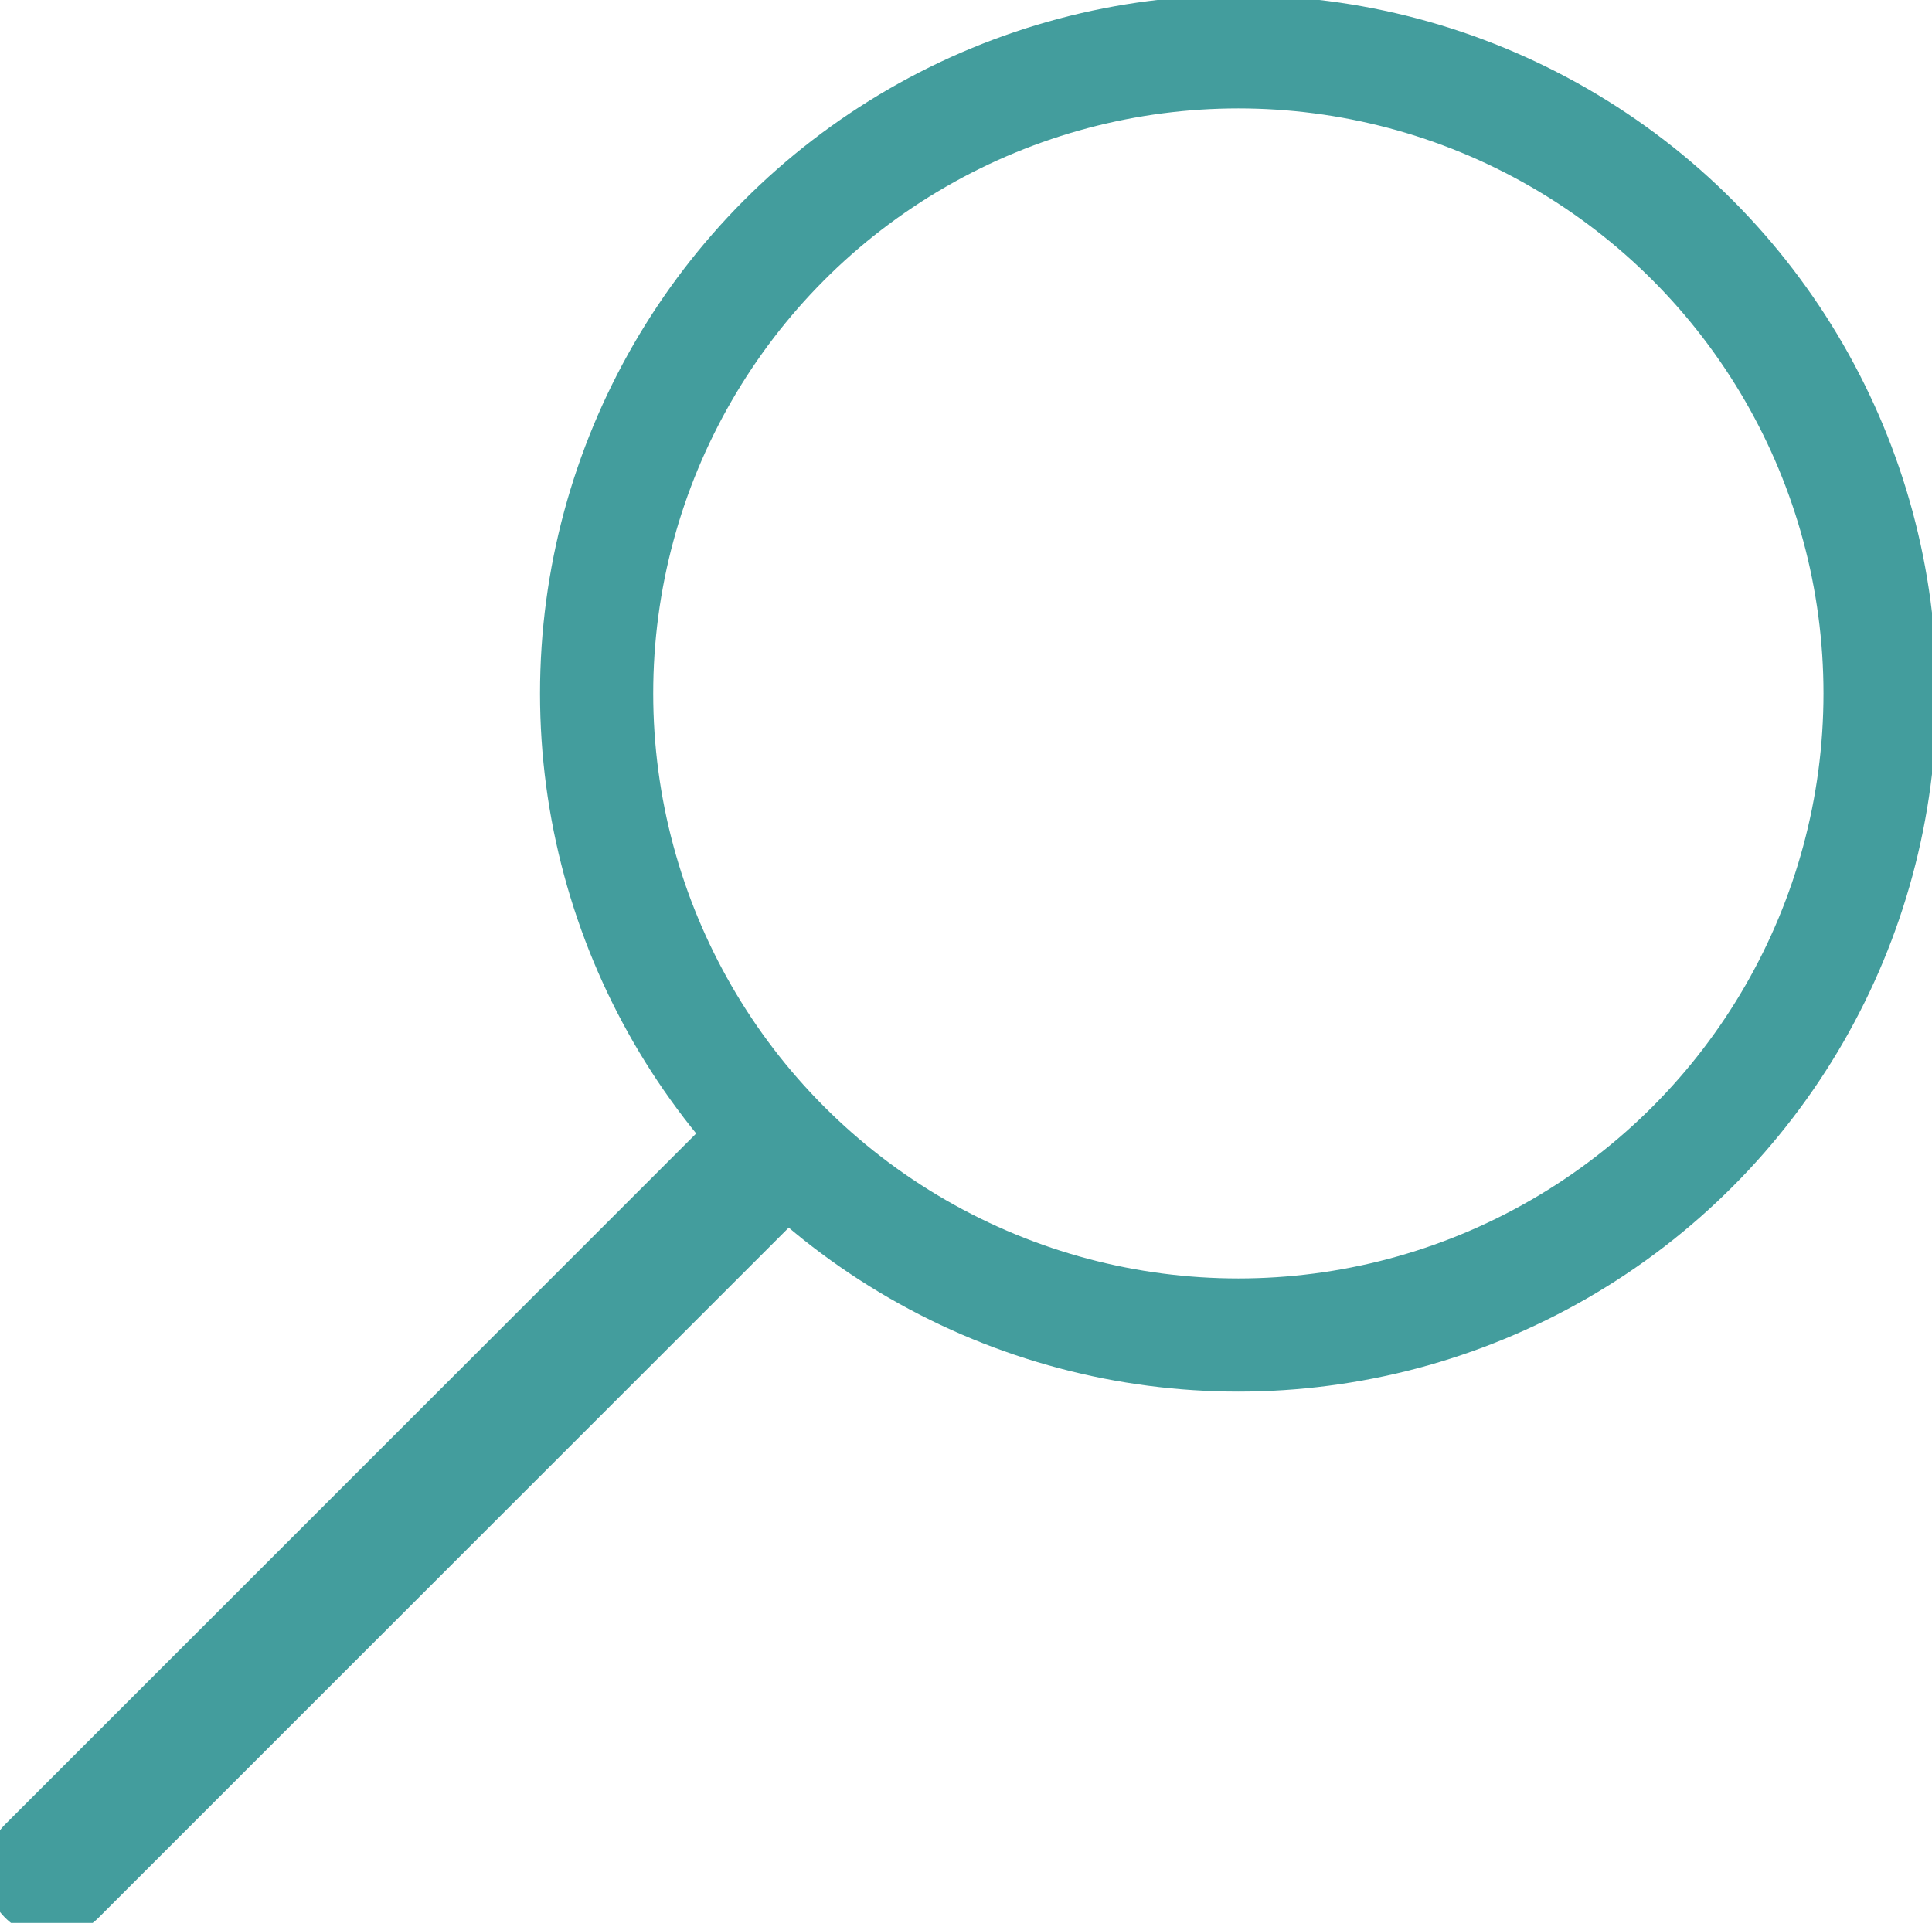
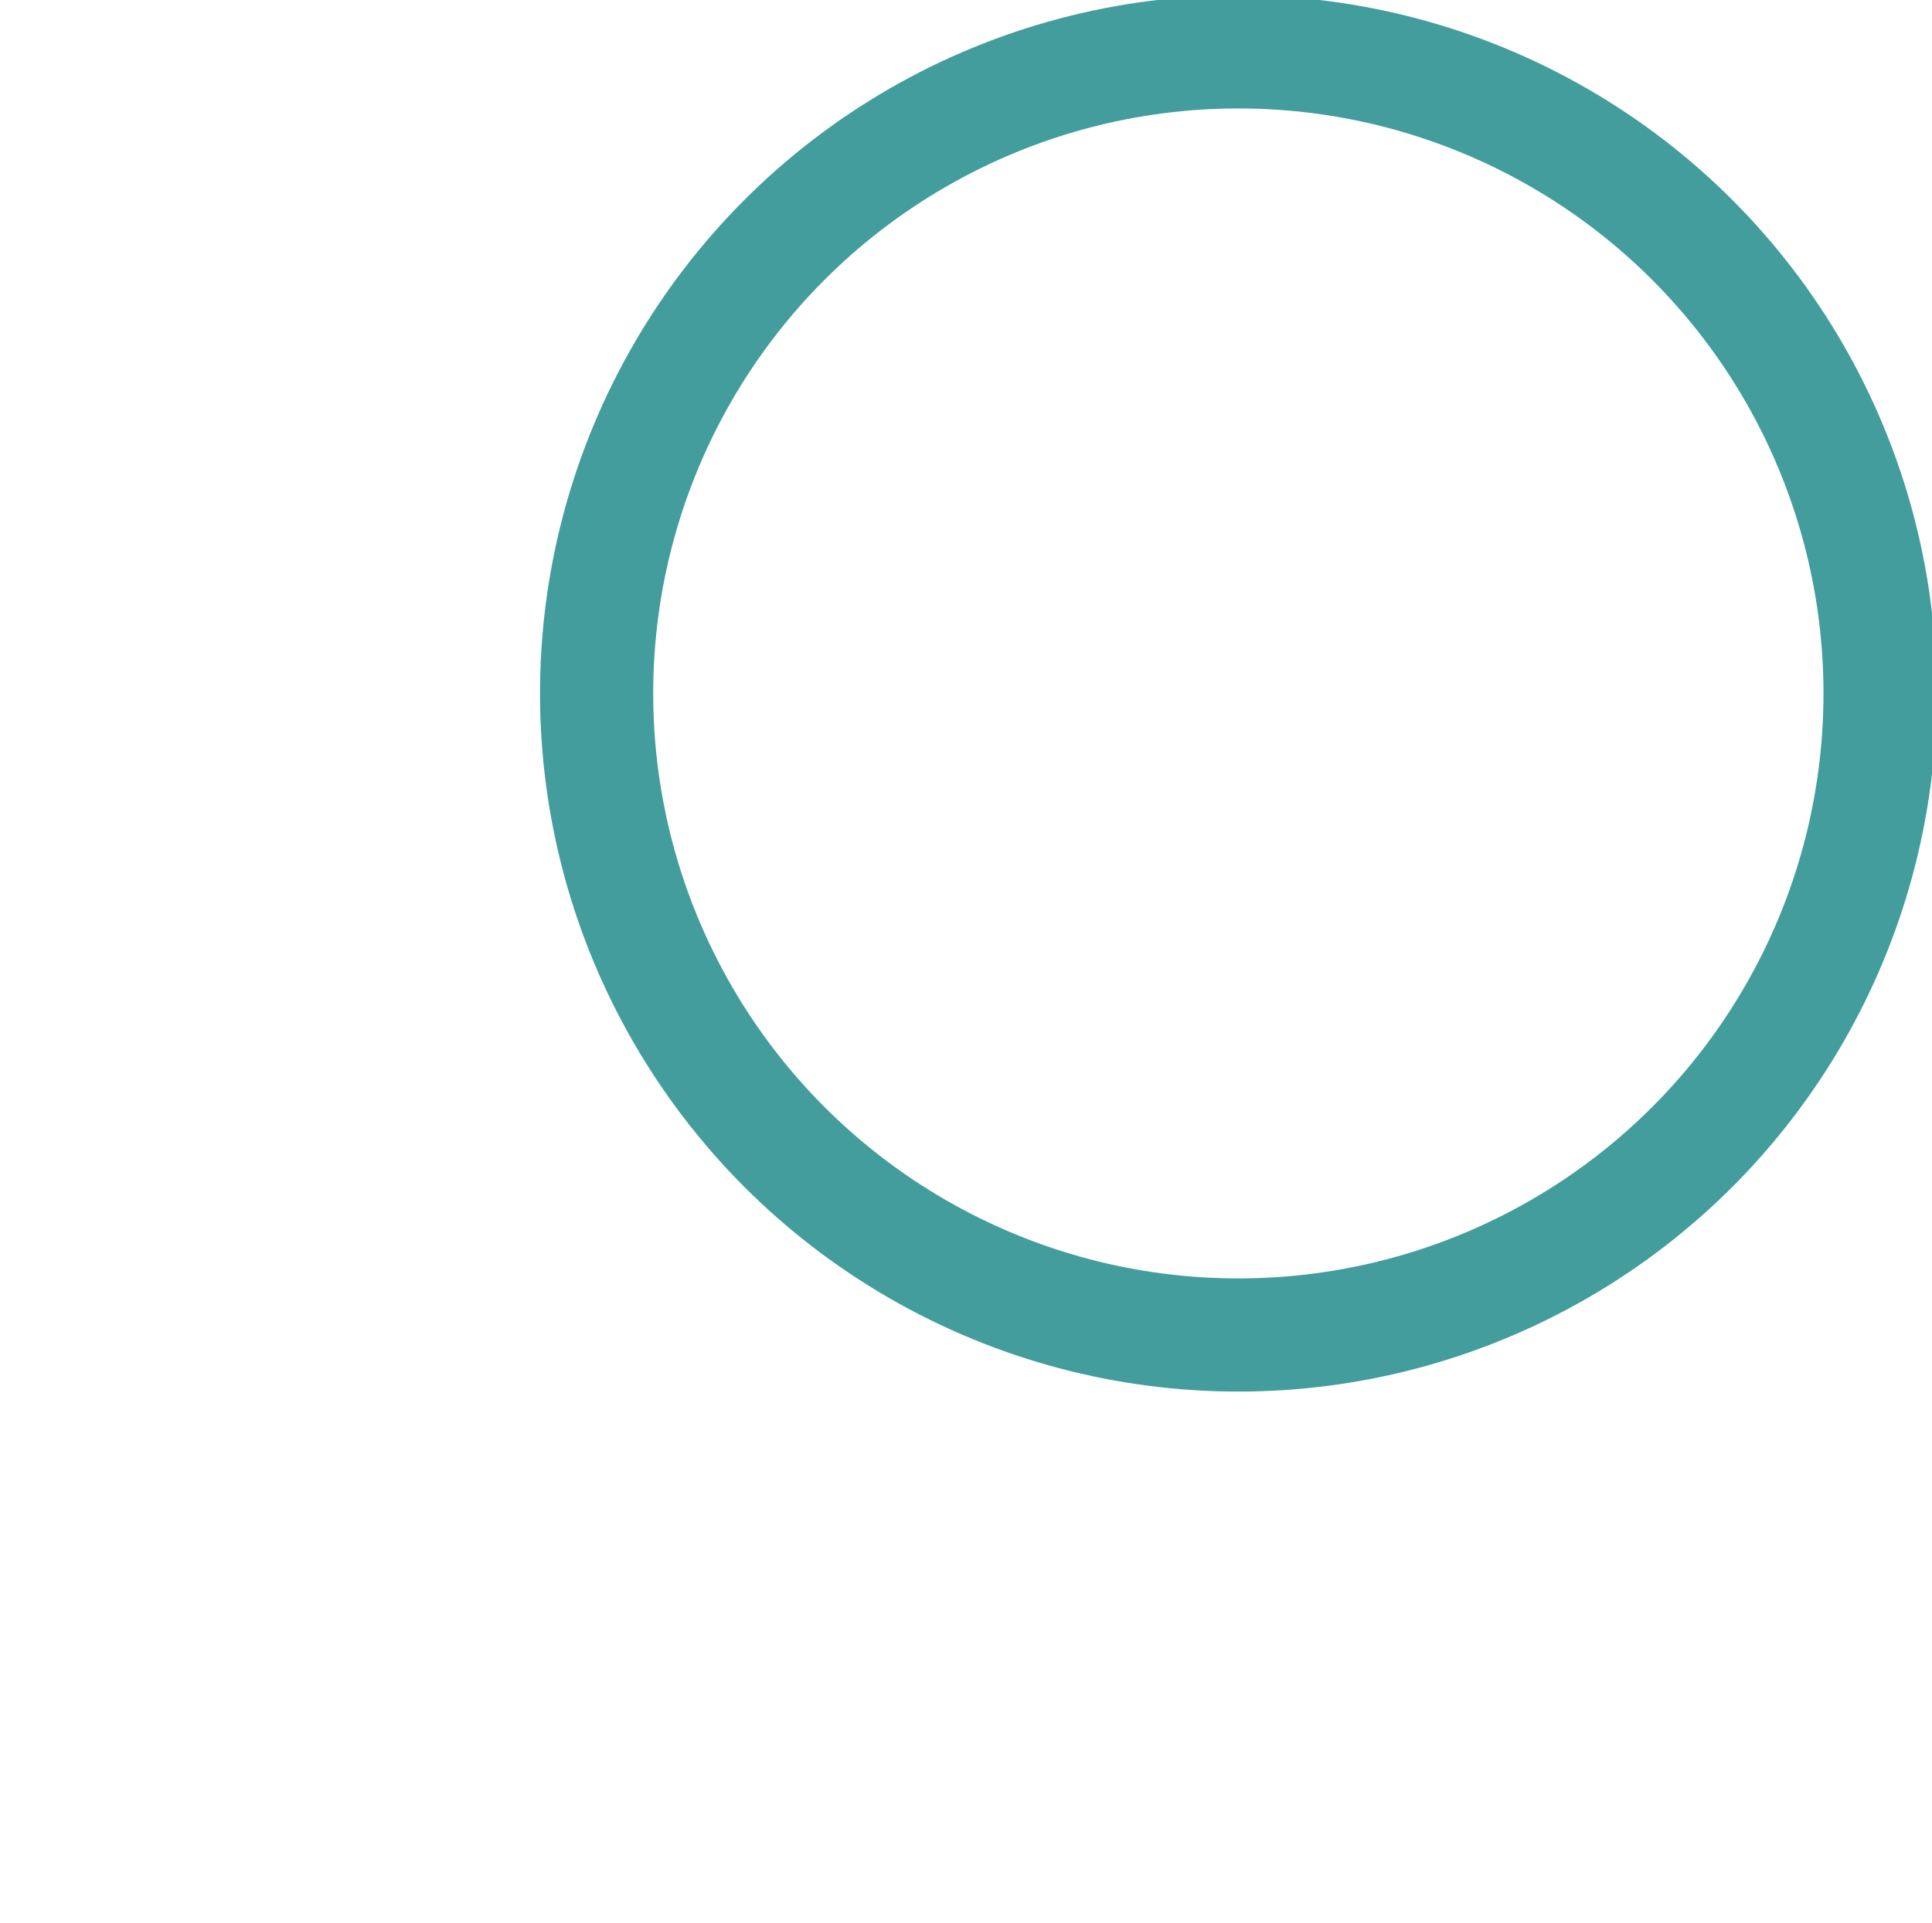
<svg xmlns="http://www.w3.org/2000/svg" width="51.207" height="50.978" viewBox="0 0 51.207 50.978">
  <g id="Group_4" data-name="Group 4" transform="translate(-1821.347 -43.842)">
    <g id="Ellipse_1" data-name="Ellipse 1" transform="translate(1835.785 43.842)" fill="none" stroke="#439d9d" stroke-width="3.0">
      <ellipse cx="18.384" cy="18.384" rx="18.384" ry="18.384" stroke="none" />
      <ellipse cx="18.384" cy="18.384" rx="17.009" ry="17.009" fill="none" />
    </g>
-     <path id="Path_9" data-name="Path 9" d="M1429.924,56.208l-18.872,18.872" transform="translate(411.669 18.365)" fill="#439d9d" stroke="#439d9d" stroke-linecap="round" stroke-width="3.5" />
  </g>
</svg>